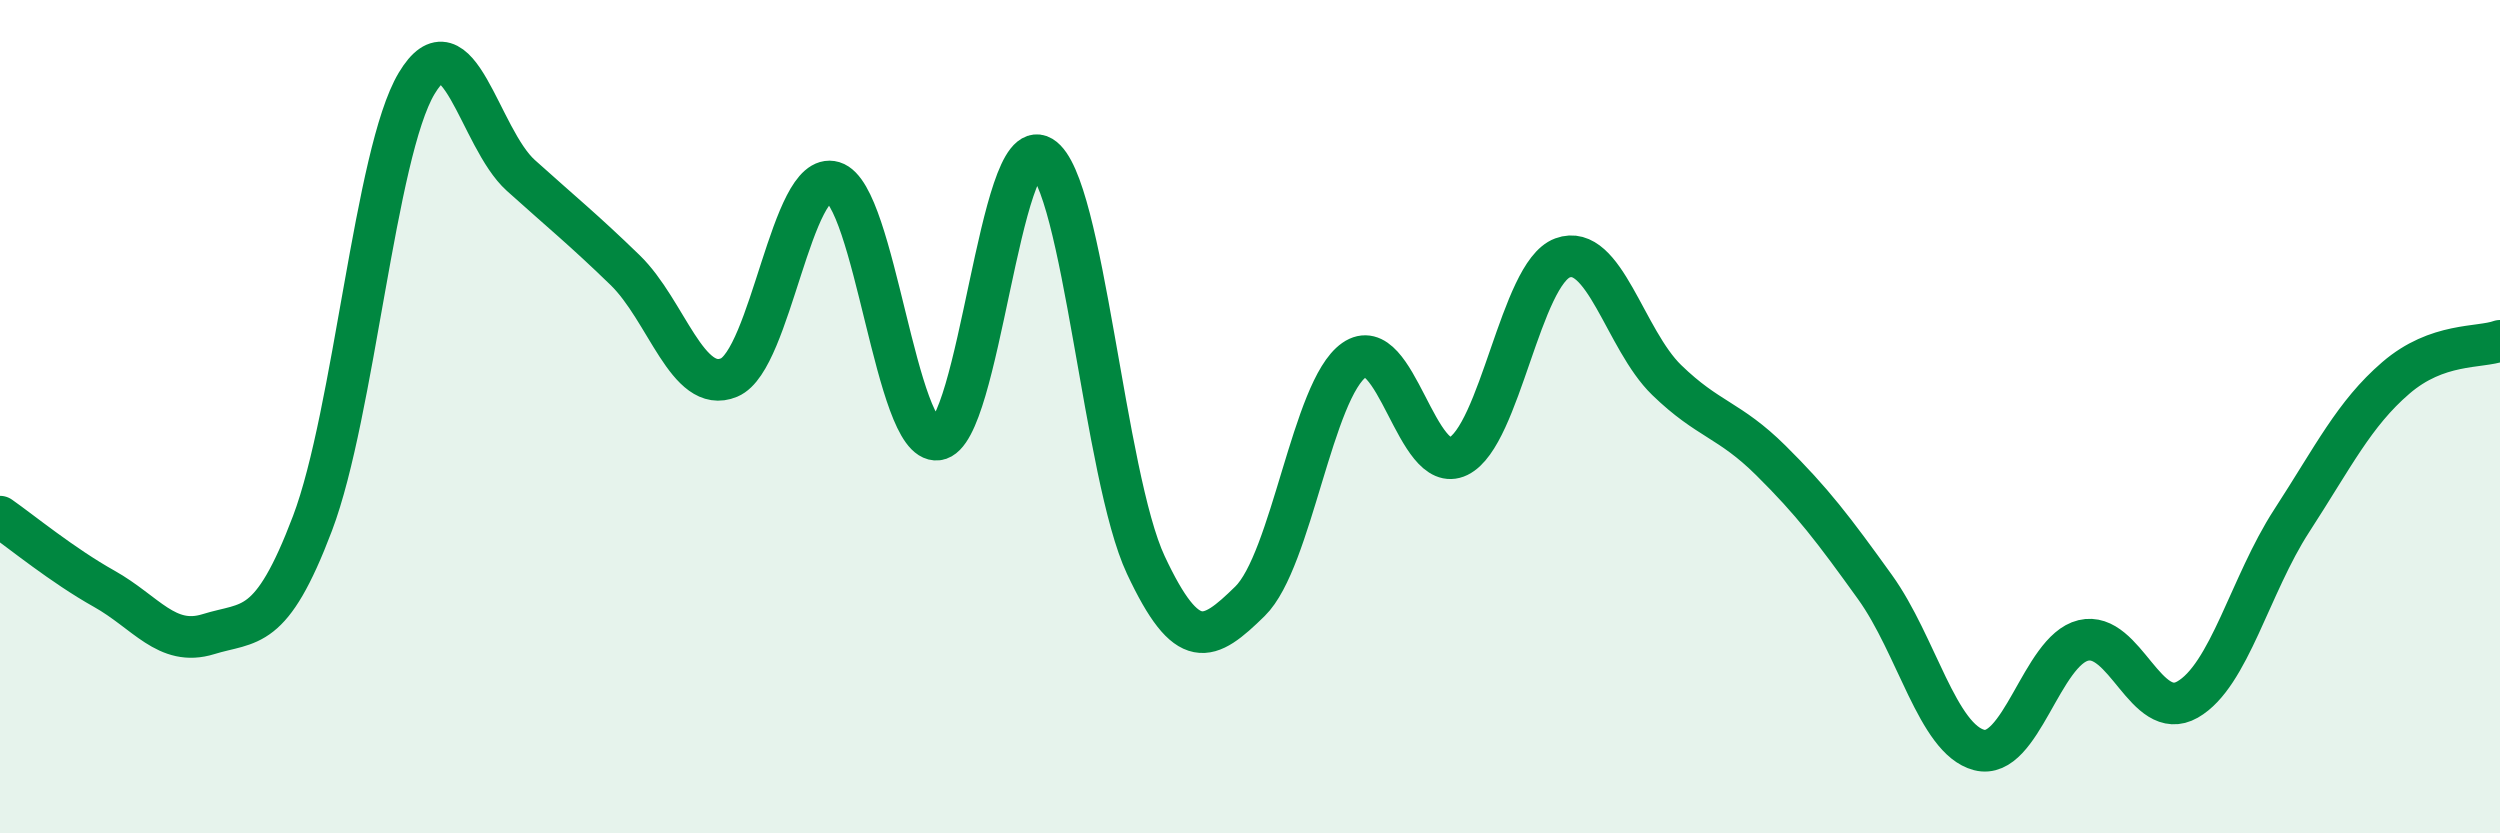
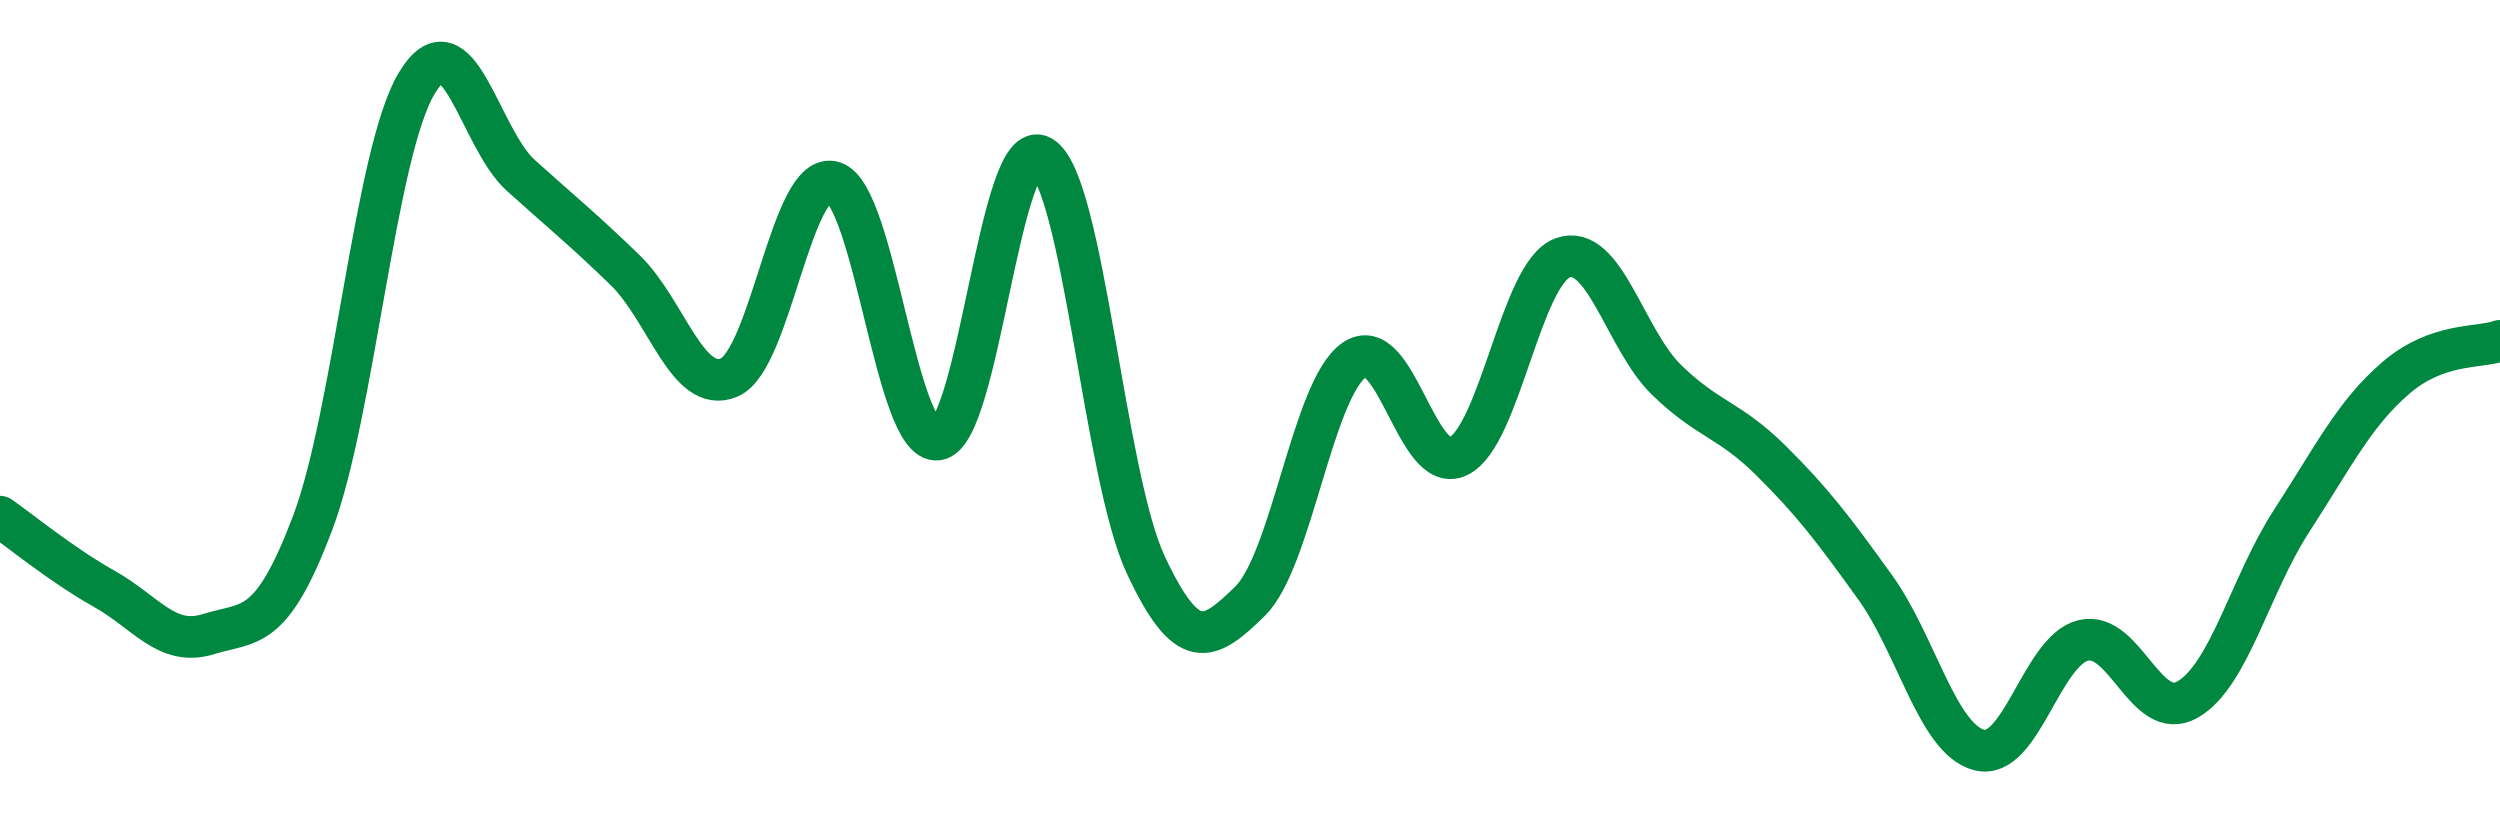
<svg xmlns="http://www.w3.org/2000/svg" width="60" height="20" viewBox="0 0 60 20">
-   <path d="M 0,12.4 C 0.5,12.75 1.5,13.57 2.5,14.13 C 3.5,14.69 4,15.53 5,15.22 C 6,14.91 6.5,15.2 7.5,12.56 C 8.5,9.92 9,3.67 10,2 C 11,0.33 11.5,3.31 12.5,4.21 C 13.5,5.11 14,5.51 15,6.48 C 16,7.45 16.5,9.48 17.5,9.06 C 18.5,8.64 19,4.07 20,4.37 C 21,4.67 21.5,10.67 22.5,10.55 C 23.5,10.43 24,3.16 25,3.76 C 26,4.36 26.5,11.43 27.5,13.56 C 28.5,15.69 29,15.41 30,14.43 C 31,13.45 31.5,9.34 32.5,8.64 C 33.5,7.94 34,11.44 35,10.95 C 36,10.46 36.5,6.56 37.5,6.19 C 38.5,5.82 39,8.15 40,9.12 C 41,10.09 41.5,10.06 42.5,11.05 C 43.5,12.04 44,12.7 45,14.09 C 46,15.48 46.5,17.74 47.5,18 C 48.5,18.26 49,15.61 50,15.37 C 51,15.13 51.5,17.36 52.5,16.79 C 53.5,16.22 54,14.04 55,12.5 C 56,10.96 56.5,9.93 57.5,9.07 C 58.5,8.21 59.5,8.36 60,8.18L60 20L0 20Z" fill="#008740" opacity="0.1" stroke-linecap="round" stroke-linejoin="round" />
  <path d="M 0,12.4 C 0.5,12.75 1.5,13.57 2.5,14.13 C 3.5,14.69 4,15.53 5,15.22 C 6,14.91 6.5,15.2 7.5,12.56 C 8.5,9.92 9,3.67 10,2 C 11,0.33 11.5,3.31 12.5,4.21 C 13.5,5.11 14,5.51 15,6.48 C 16,7.45 16.5,9.48 17.5,9.06 C 18.5,8.64 19,4.07 20,4.37 C 21,4.67 21.5,10.67 22.5,10.55 C 23.5,10.43 24,3.16 25,3.76 C 26,4.36 26.5,11.43 27.5,13.56 C 28.5,15.69 29,15.41 30,14.43 C 31,13.45 31.5,9.34 32.5,8.64 C 33.5,7.94 34,11.44 35,10.95 C 36,10.46 36.5,6.56 37.5,6.19 C 38.5,5.82 39,8.15 40,9.12 C 41,10.09 41.5,10.06 42.5,11.05 C 43.5,12.04 44,12.7 45,14.09 C 46,15.48 46.5,17.74 47.5,18 C 48.5,18.26 49,15.61 50,15.37 C 51,15.13 51.5,17.36 52.5,16.79 C 53.5,16.22 54,14.04 55,12.5 C 56,10.96 56.5,9.93 57.5,9.07 C 58.5,8.21 59.5,8.36 60,8.18" stroke="#008740" stroke-width="1" fill="none" stroke-linecap="round" stroke-linejoin="round" />
</svg>